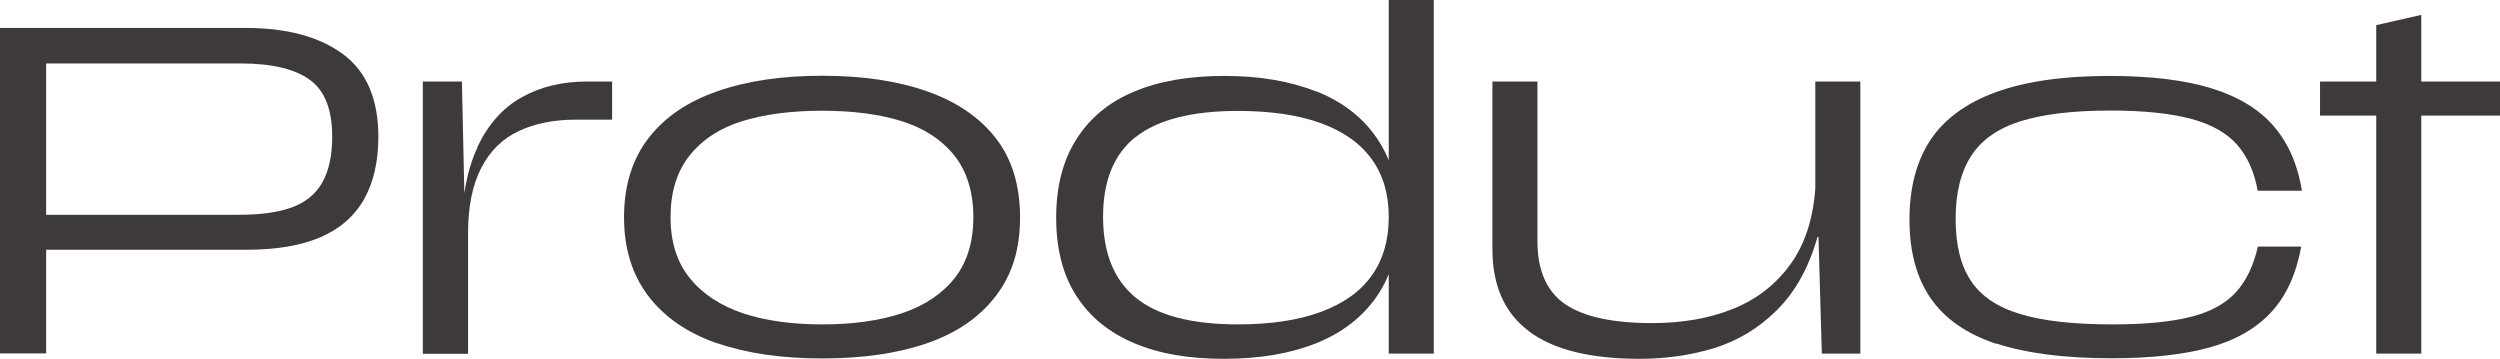
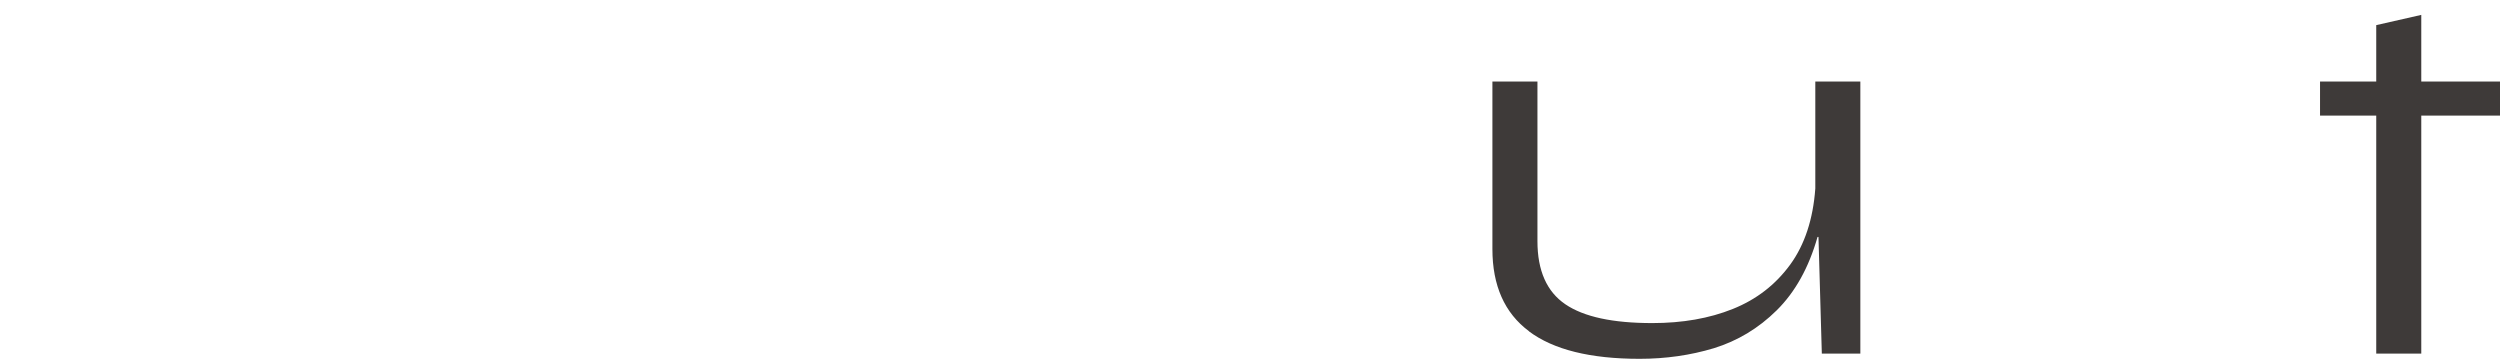
<svg xmlns="http://www.w3.org/2000/svg" id="_レイヤー_1" viewBox="0 0 134.33 19.27">
  <defs>
    <style>.cls-1{fill:#3e3a39;}</style>
  </defs>
-   <path class="cls-1" d="M0,1.5h13.18c2.23,0,3.98.47,5.25,1.41,1.27.94,1.9,2.42,1.9,4.44,0,1.33-.26,2.45-.77,3.36-.52.91-1.3,1.59-2.35,2.04s-2.38.67-4,.67H2.05v-1.88h10.8c1.17,0,2.11-.13,2.84-.4.73-.27,1.27-.71,1.62-1.32s.54-1.44.54-2.48c0-1.45-.4-2.47-1.2-3.05-.8-.58-2.03-.88-3.7-.88H2.48v15.58H0V1.5Z" />
-   <path class="cls-1" d="M22.72,4.38h2.1l.15,6.9h.18v7.73h-2.43V4.38ZM25.65,7.9c.58-1.22,1.37-2.11,2.38-2.67,1.01-.57,2.18-.85,3.51-.85h1.35v2.05h-1.95c-1.17,0-2.19.2-3.06.61-.88.41-1.55,1.07-2.02,1.98s-.71,2.07-.71,3.49h-.35c0-1.85.29-3.38.86-4.6Z" />
-   <path class="cls-1" d="M38.54,18.45c-1.59-.55-2.83-1.4-3.7-2.54s-1.31-2.55-1.31-4.24.44-3.11,1.31-4.24,2.1-1.97,3.69-2.52c1.58-.56,3.47-.84,5.65-.84s4.05.28,5.64.84c1.59.56,2.82,1.4,3.69,2.52s1.3,2.55,1.3,4.26-.43,3.07-1.3,4.21-2.1,1.99-3.69,2.54c-1.59.55-3.47.82-5.64.82s-4.05-.27-5.64-.82ZM48.46,16.83c1.21-.4,2.15-1.03,2.83-1.88.67-.85,1.01-1.94,1.01-3.28s-.34-2.45-1.01-3.3c-.68-.85-1.61-1.47-2.81-1.85-1.2-.38-2.63-.57-4.3-.57s-3.1.19-4.3.56-2.14.99-2.83,1.85c-.68.86-1.02,1.96-1.02,3.31s.35,2.43,1.04,3.28c.69.85,1.64,1.47,2.84,1.88,1.2.4,2.62.6,4.27.6s3.08-.2,4.29-.6Z" />
-   <path class="cls-1" d="M70.74,4.91c1.4.56,2.49,1.4,3.26,2.54s1.16,2.53,1.16,4.2-.38,3.09-1.15,4.23c-.77,1.13-1.85,1.98-3.26,2.55-1.41.57-3.07.85-4.99.85s-3.5-.28-4.84-.85c-1.34-.57-2.37-1.41-3.09-2.54-.72-1.12-1.08-2.52-1.08-4.19s.36-3.07,1.08-4.21c.72-1.14,1.75-2,3.09-2.56,1.34-.57,2.96-.85,4.86-.85s3.55.28,4.95.84ZM61.03,7.35c-1.18.93-1.76,2.37-1.76,4.3s.58,3.38,1.75,4.34c1.17.96,3,1.44,5.5,1.44,1.75,0,3.23-.22,4.45-.67,1.22-.45,2.13-1.1,2.74-1.96s.91-1.9.91-3.14-.3-2.25-.91-3.1c-.61-.85-1.52-1.5-2.73-1.94-1.21-.44-2.7-.66-4.46-.66-2.48,0-4.31.47-5.49,1.4ZM74.62,0h2.42v19h-2.42V0Z" />
  <path class="cls-1" d="M82.16,17.8c-1.32-.98-1.97-2.46-1.97-4.42V4.38h2.42v8.58c0,1.58.5,2.71,1.5,3.39,1,.68,2.56,1.01,4.67,1.01,1.62,0,3.06-.25,4.33-.76,1.27-.51,2.29-1.3,3.08-2.38.78-1.07,1.23-2.44,1.35-4.09v-5.75h2.42v14.62h-2.07l-.18-6.27h-.05c-.47,1.65-1.2,2.96-2.19,3.94s-2.12,1.65-3.38,2.04c-1.26.38-2.59.57-3.99.57-2.65,0-4.63-.49-5.95-1.48Z" />
-   <path class="cls-1" d="M107.28,18.48c-1.6-.53-2.78-1.35-3.54-2.45-.76-1.1-1.14-2.51-1.14-4.23s.38-3.14,1.12-4.27c.75-1.13,1.92-1.99,3.5-2.57,1.58-.58,3.62-.88,6.12-.88,2.22,0,4.05.22,5.5.67s2.56,1.13,3.34,2.04c.78.91,1.28,2.06,1.51,3.46h-2.38c-.18-1.02-.55-1.84-1.11-2.48-.56-.63-1.39-1.1-2.49-1.39-1.1-.29-2.53-.44-4.3-.44-2,0-3.61.19-4.83.57-1.22.38-2.1,1-2.66,1.86s-.84,1.99-.84,3.39.27,2.49.81,3.31c.54.83,1.42,1.43,2.65,1.8,1.23.38,2.9.56,5.01.56,1.73,0,3.13-.14,4.19-.41s1.86-.72,2.41-1.33c.55-.61.94-1.42,1.17-2.44h2.33c-.27,1.47-.8,2.64-1.6,3.51s-1.9,1.51-3.29,1.9-3.16.59-5.31.59c-2.53,0-4.6-.27-6.2-.8Z" />
  <path class="cls-1" d="M124.66,4.38h9.67v1.83h-9.67v-1.83ZM127.68,1.35l2.42-.55v18.2h-2.42V1.35Z" />
</svg>